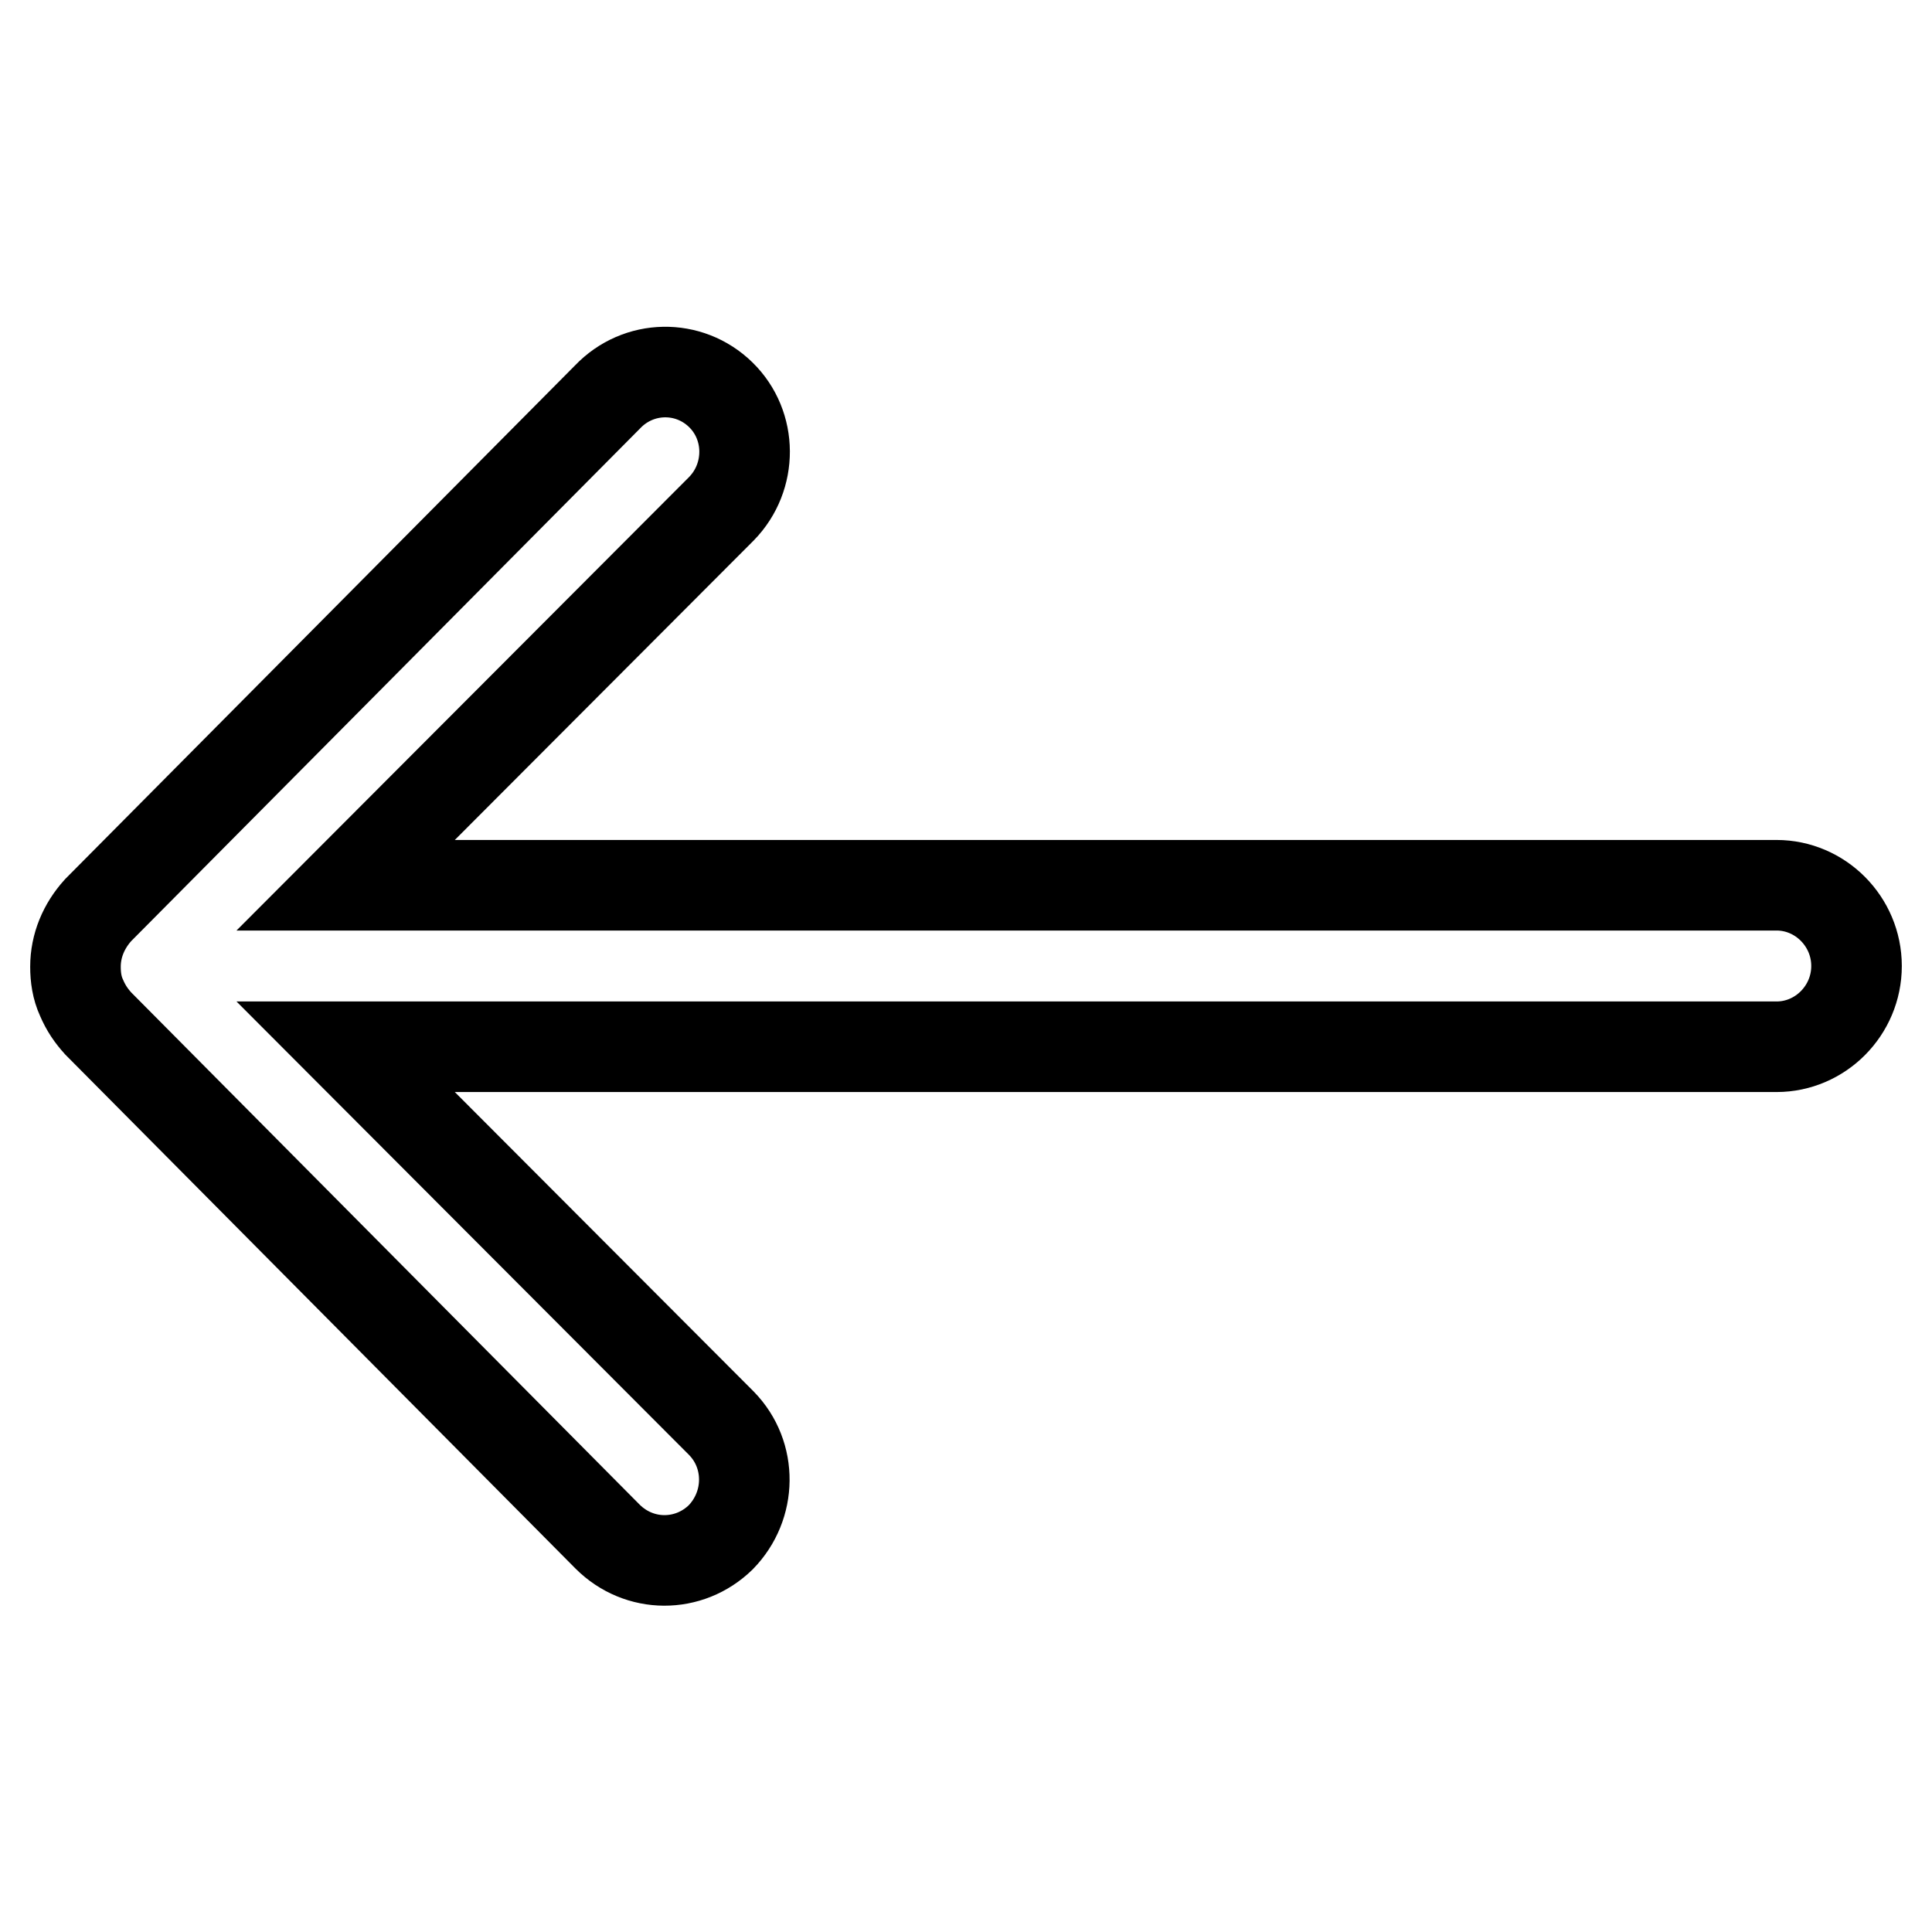
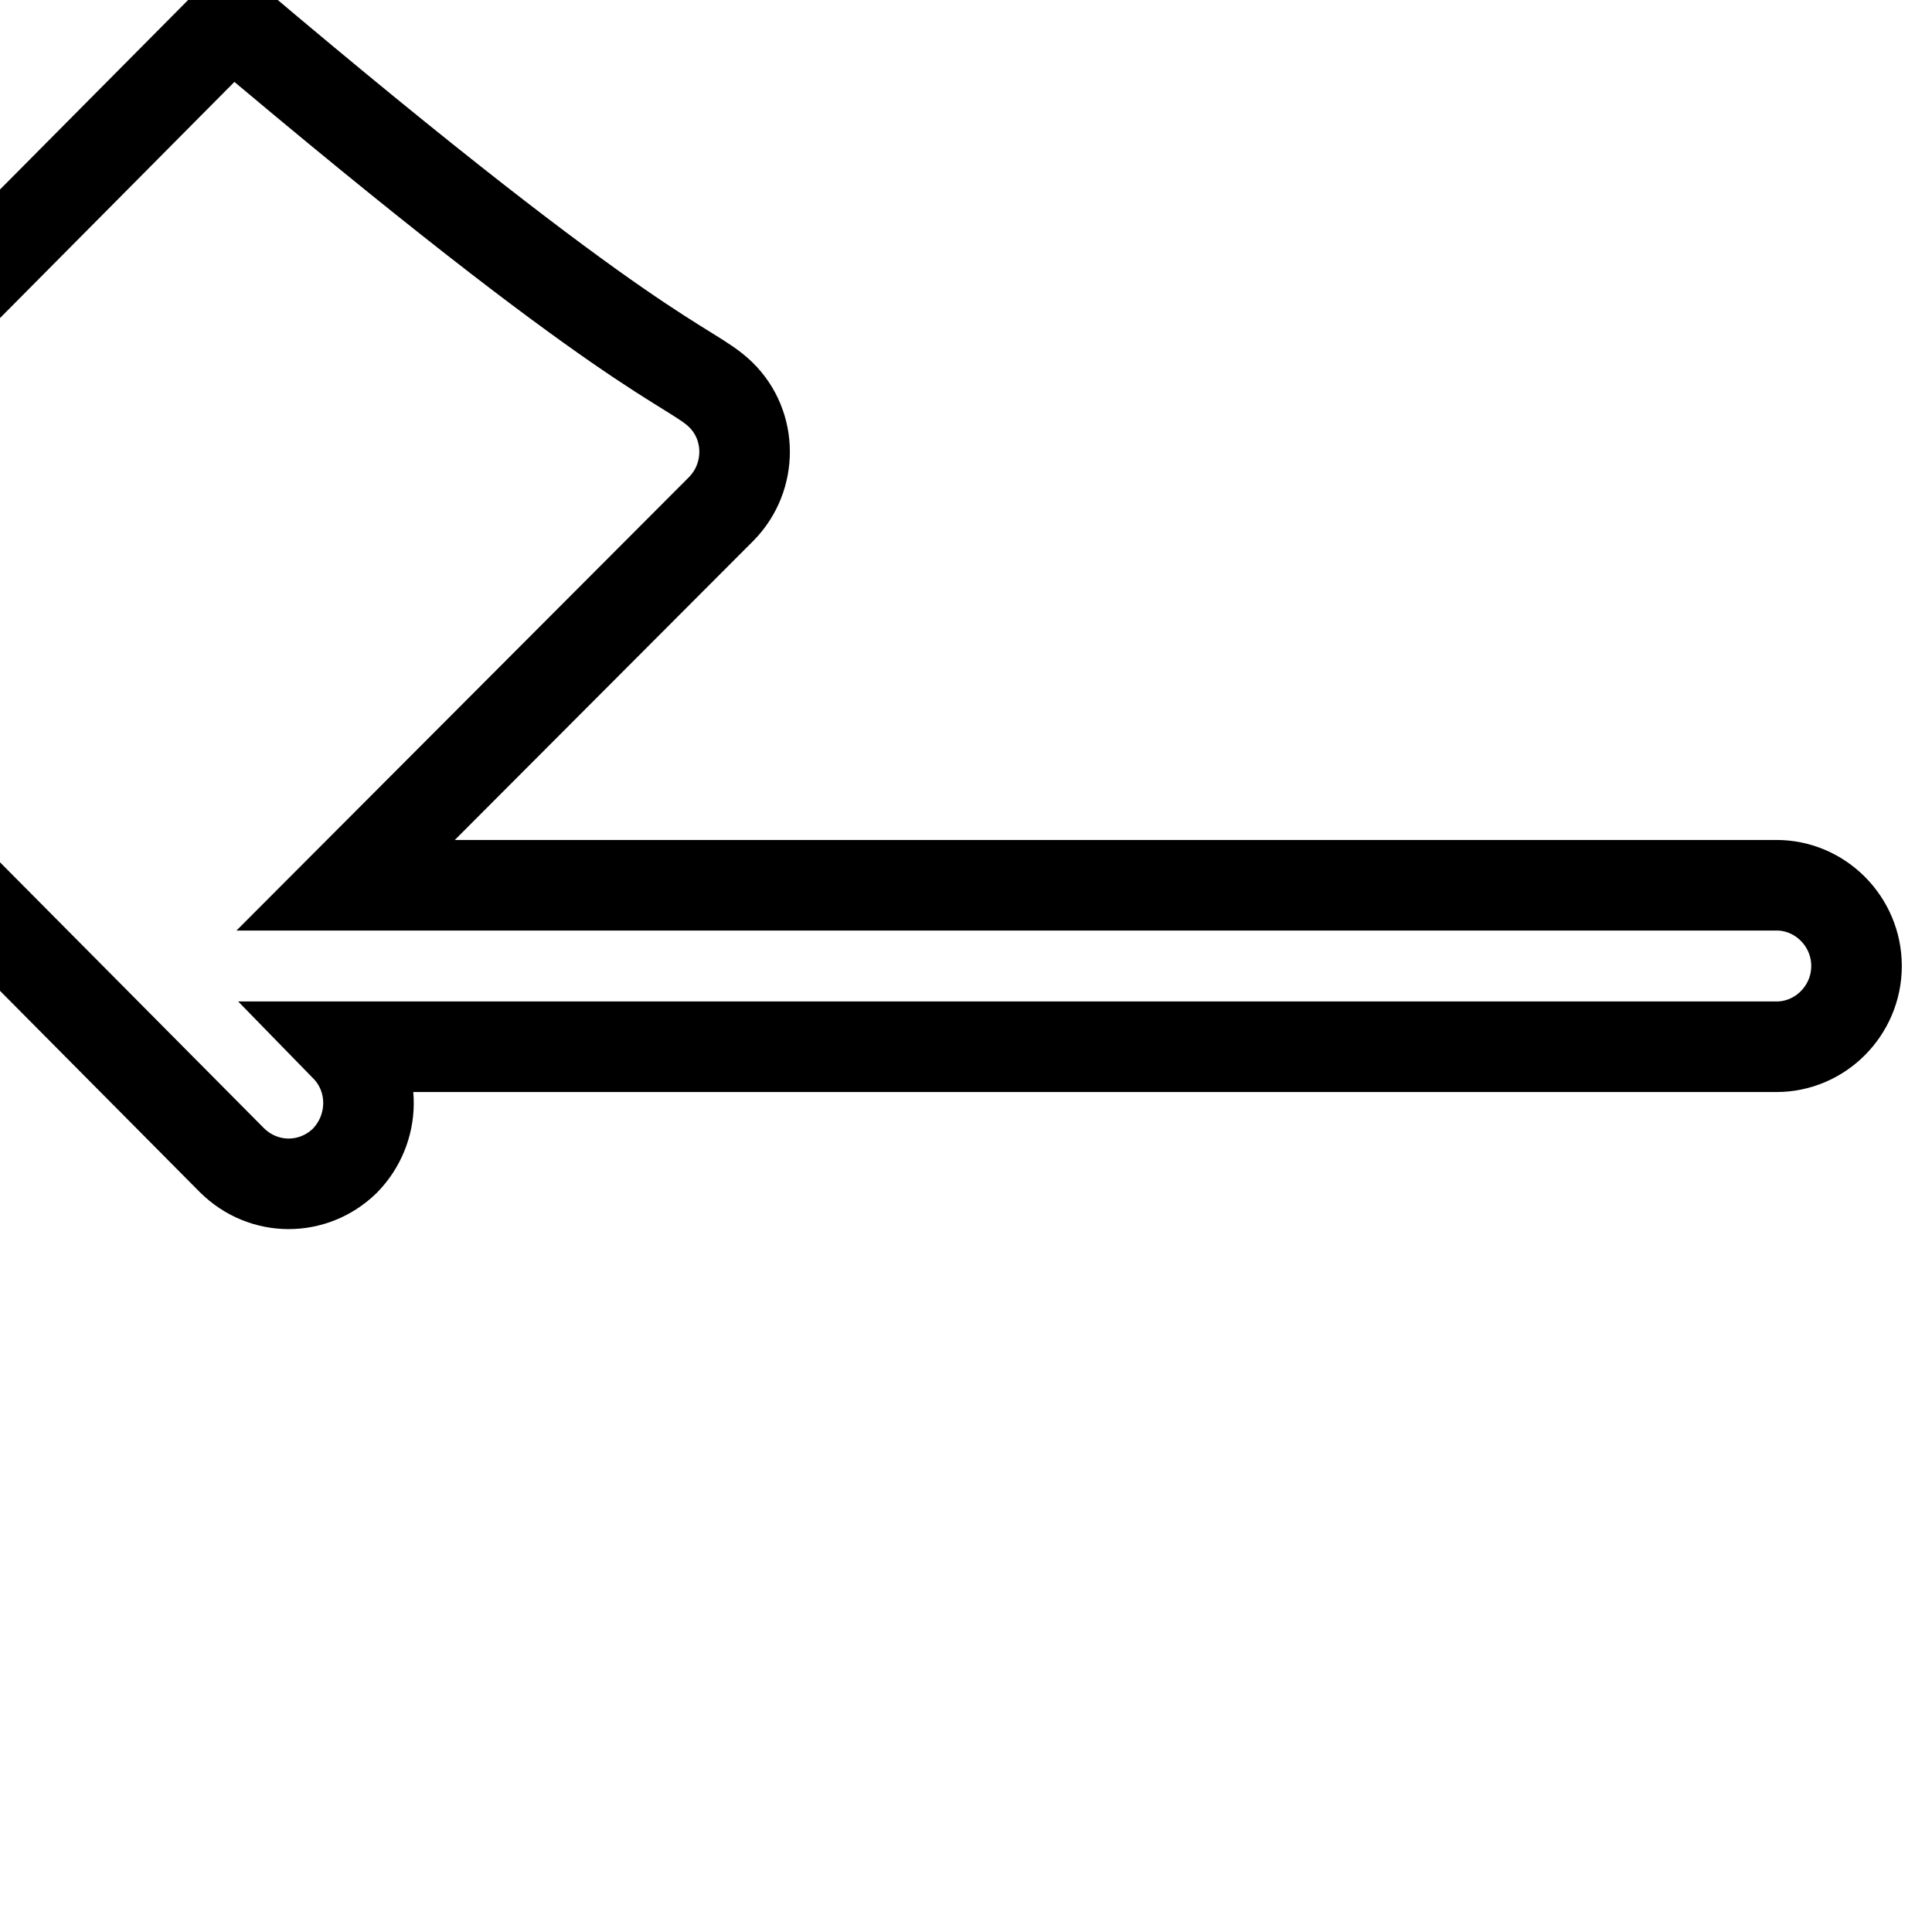
<svg xmlns="http://www.w3.org/2000/svg" version="1.1" x="0px" y="0px" viewBox="0 0 256 256" enable-background="new 0 0 256 256" xml:space="preserve">
  <g>
-     <path stroke-width="12" fill-opacity="0" stroke="#000000" d="M95.5,52.3c4.2,4.1,4.2,10.9,0.1,15.1l-49.8,49.9h189.6c5.8,0,10.6,4.8,10.6,10.7s-4.8,10.7-10.6,10.7H45.8 l49.8,49.9c4.1,4.2,4,10.9-0.1,15.1c-4.2,4.1-10.8,4.1-15-0.1l-67.5-68c-0.9-1-1.6-2-2.2-3.4c-0.6-1.3-0.8-2.7-0.8-4.1 c0-2.8,1.1-5.4,3-7.5l67.5-68C84.6,48.3,91.3,48.2,95.5,52.3L95.5,52.3z" />
+     <path stroke-width="12" fill-opacity="0" stroke="#000000" d="M95.5,52.3c4.2,4.1,4.2,10.9,0.1,15.1l-49.8,49.9h189.6c5.8,0,10.6,4.8,10.6,10.7s-4.8,10.7-10.6,10.7H45.8 c4.1,4.2,4,10.9-0.1,15.1c-4.2,4.1-10.8,4.1-15-0.1l-67.5-68c-0.9-1-1.6-2-2.2-3.4c-0.6-1.3-0.8-2.7-0.8-4.1 c0-2.8,1.1-5.4,3-7.5l67.5-68C84.6,48.3,91.3,48.2,95.5,52.3L95.5,52.3z" />
  </g>
</svg>